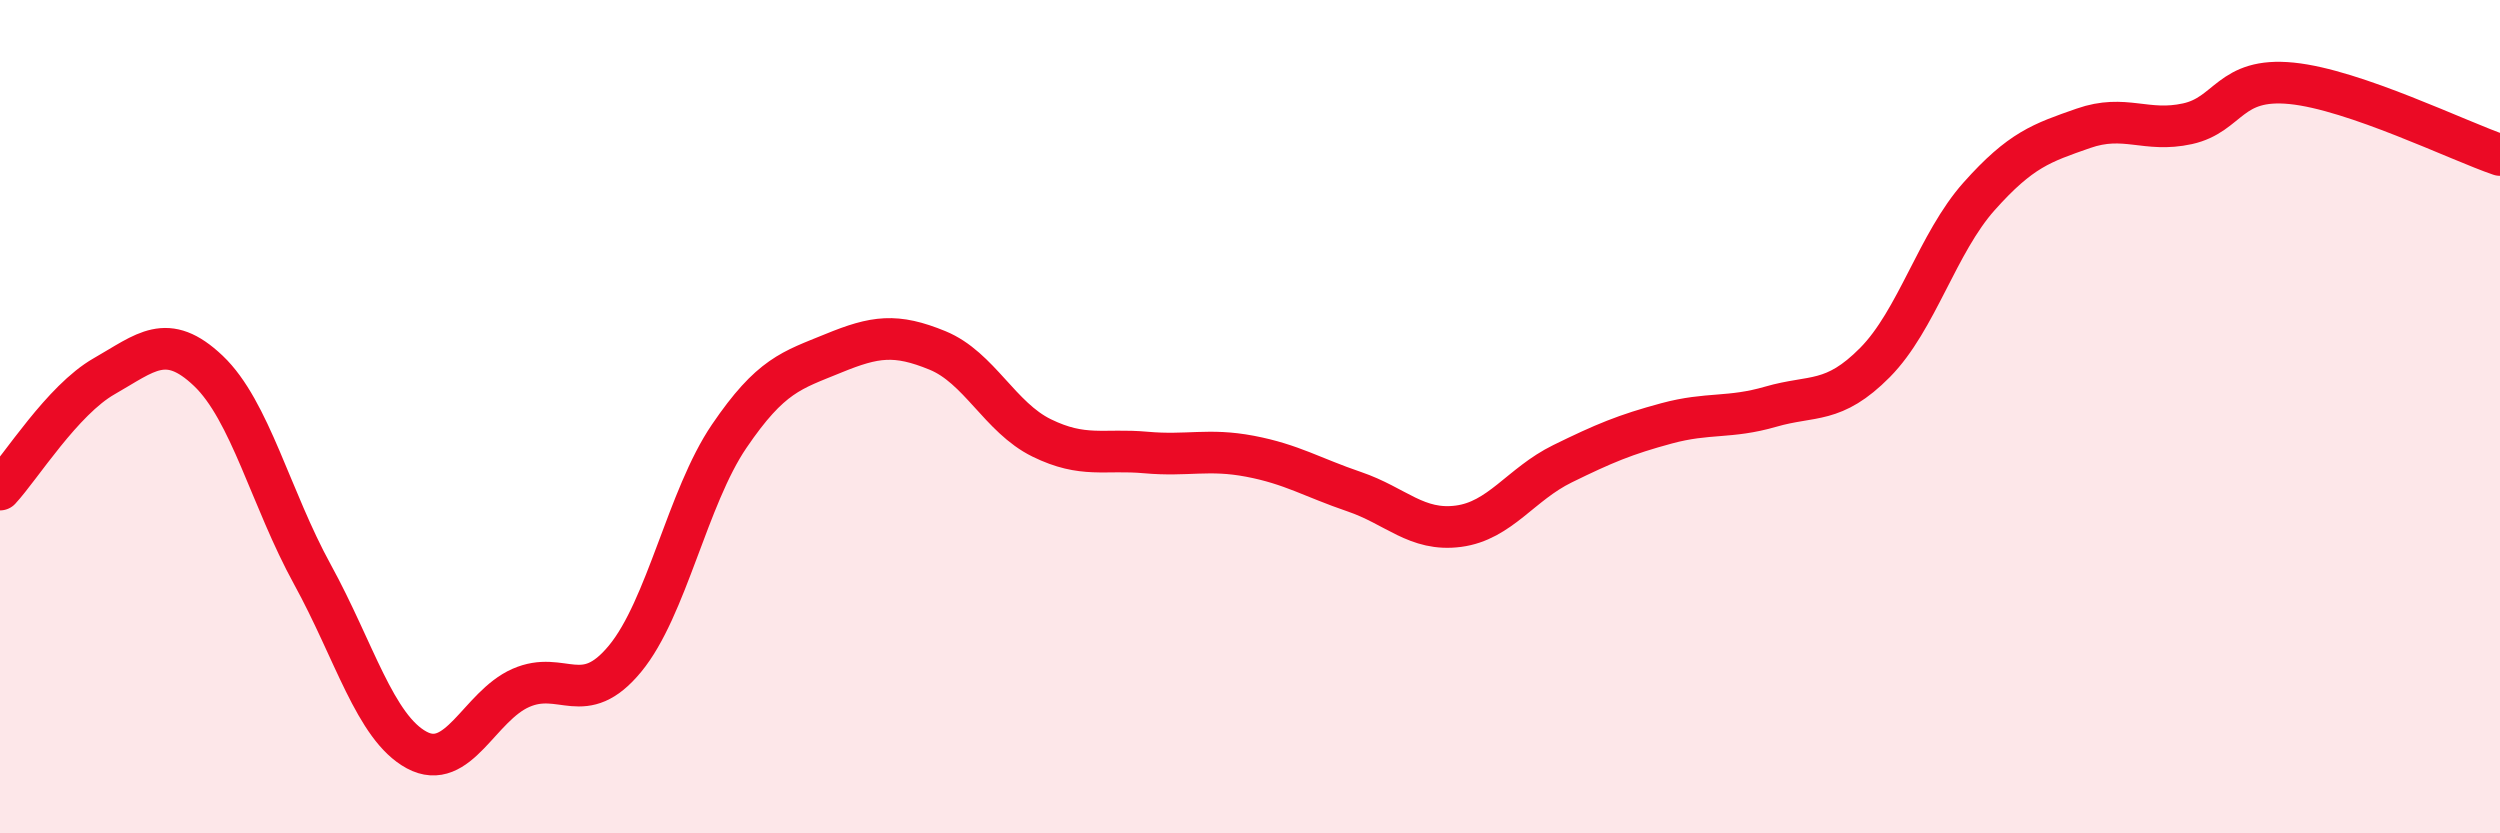
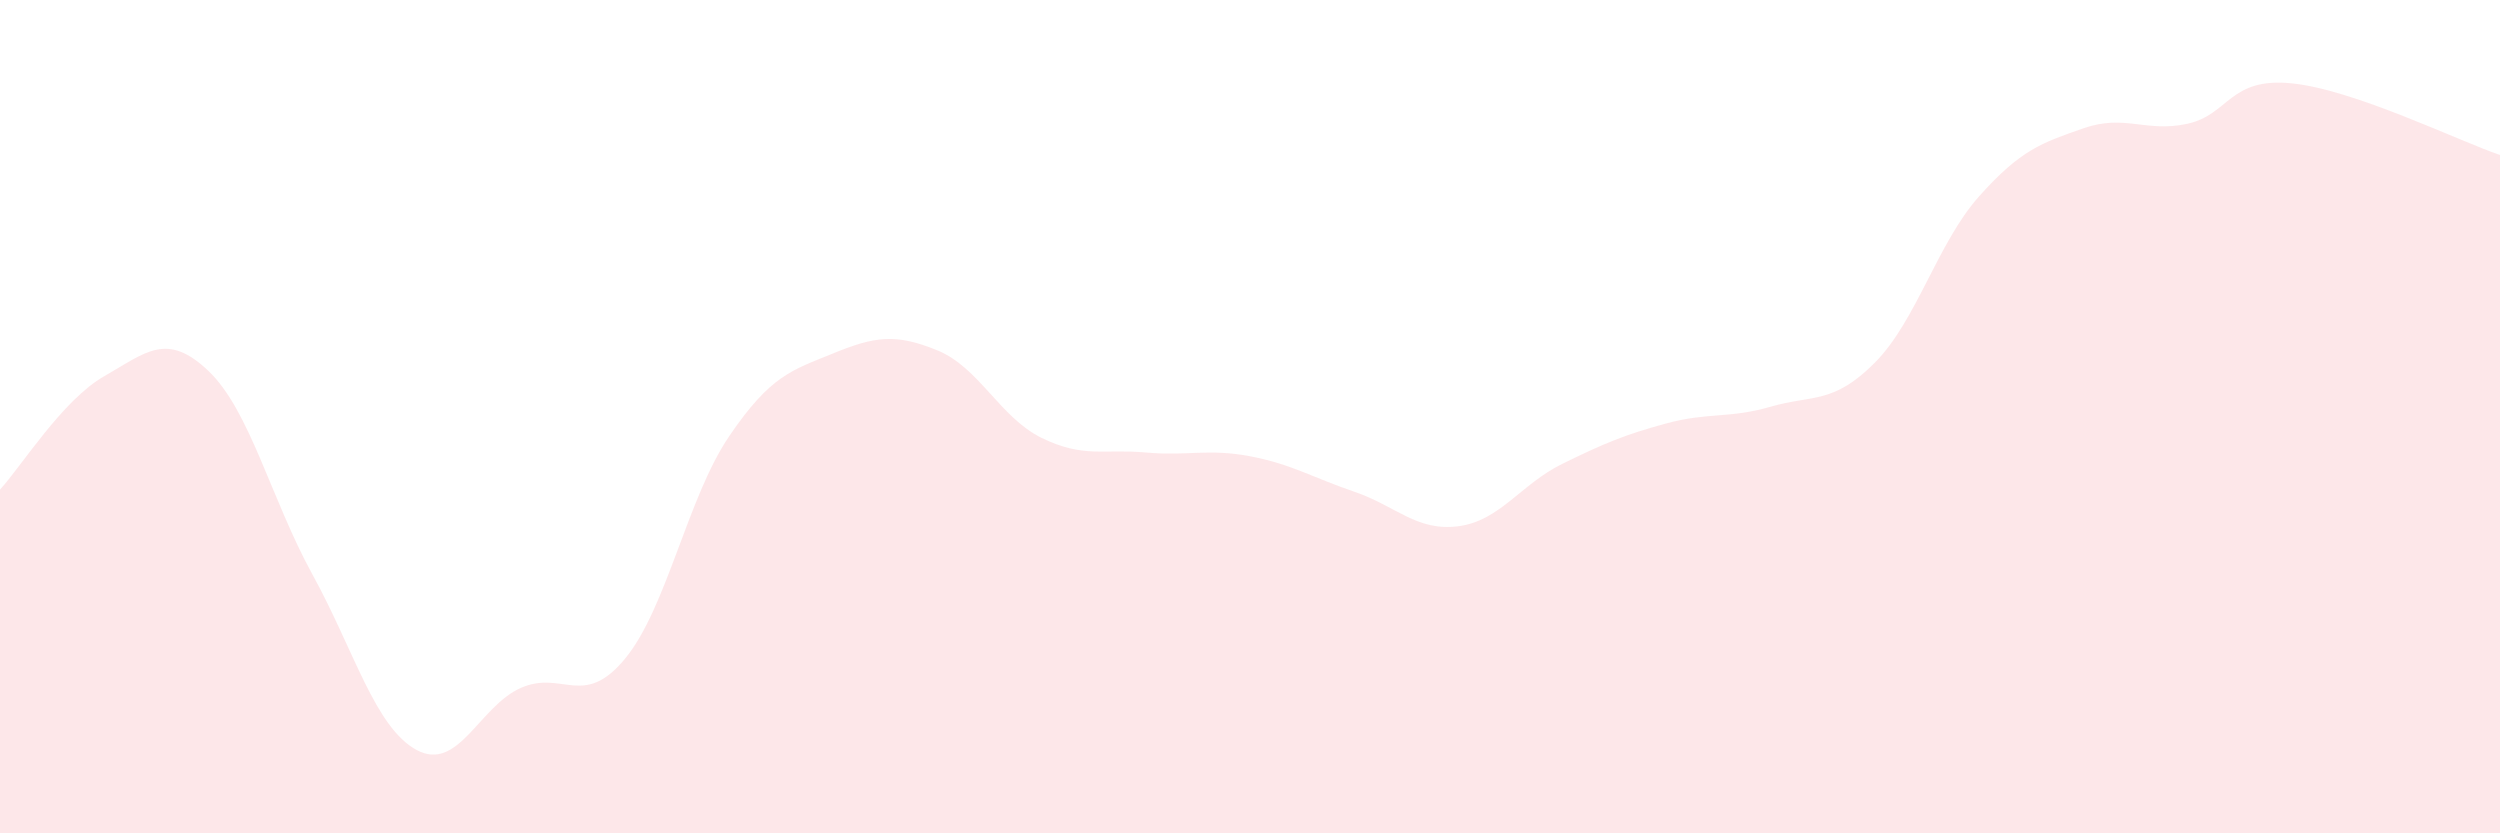
<svg xmlns="http://www.w3.org/2000/svg" width="60" height="20" viewBox="0 0 60 20">
  <path d="M 0,11.75 C 0.5,11.21 1.5,9.6 2.5,9.03 C 3.5,8.46 4,7.95 5,8.9 C 6,9.85 6.5,11.97 7.5,13.79 C 8.5,15.61 9,17.46 10,18 C 11,18.54 11.5,16.95 12.5,16.51 C 13.5,16.07 14,17.02 15,15.81 C 16,14.6 16.5,11.94 17.5,10.47 C 18.5,9 19,8.89 20,8.48 C 21,8.07 21.5,8 22.5,8.41 C 23.5,8.82 24,10.02 25,10.51 C 26,11 26.5,10.77 27.5,10.86 C 28.5,10.95 29,10.76 30,10.95 C 31,11.14 31.5,11.46 32.5,11.8 C 33.5,12.14 34,12.76 35,12.63 C 36,12.5 36.5,11.62 37.5,11.13 C 38.5,10.64 39,10.43 40,10.16 C 41,9.89 41.5,10.05 42.5,9.76 C 43.5,9.47 44,9.71 45,8.7 C 46,7.69 46.5,5.83 47.5,4.71 C 48.5,3.59 49,3.43 50,3.08 C 51,2.73 51.5,3.19 52.5,2.97 C 53.5,2.75 53.5,1.85 55,2 C 56.5,2.15 59,3.38 60,3.72L60 20L0 20Z" fill="#EB0A25" opacity="0.1" stroke-linecap="round" stroke-linejoin="round" />
-   <path d="M 0,11.75 C 0.5,11.21 1.5,9.6 2.5,9.03 C 3.5,8.46 4,7.95 5,8.9 C 6,9.85 6.5,11.97 7.5,13.79 C 8.5,15.61 9,17.46 10,18 C 11,18.54 11.5,16.95 12.5,16.51 C 13.5,16.07 14,17.02 15,15.81 C 16,14.6 16.5,11.94 17.5,10.47 C 18.5,9 19,8.89 20,8.48 C 21,8.07 21.5,8 22.5,8.41 C 23.5,8.82 24,10.02 25,10.51 C 26,11 26.5,10.77 27.5,10.86 C 28.5,10.95 29,10.76 30,10.95 C 31,11.14 31.5,11.46 32.5,11.8 C 33.5,12.14 34,12.76 35,12.63 C 36,12.5 36.5,11.62 37.5,11.13 C 38.5,10.64 39,10.43 40,10.16 C 41,9.89 41.5,10.05 42.5,9.76 C 43.5,9.47 44,9.71 45,8.7 C 46,7.69 46.5,5.83 47.5,4.71 C 48.5,3.59 49,3.43 50,3.08 C 51,2.73 51.5,3.19 52.5,2.97 C 53.5,2.75 53.5,1.85 55,2 C 56.5,2.15 59,3.38 60,3.72" stroke="#EB0A25" stroke-width="1" fill="none" stroke-linecap="round" stroke-linejoin="round" />
</svg>